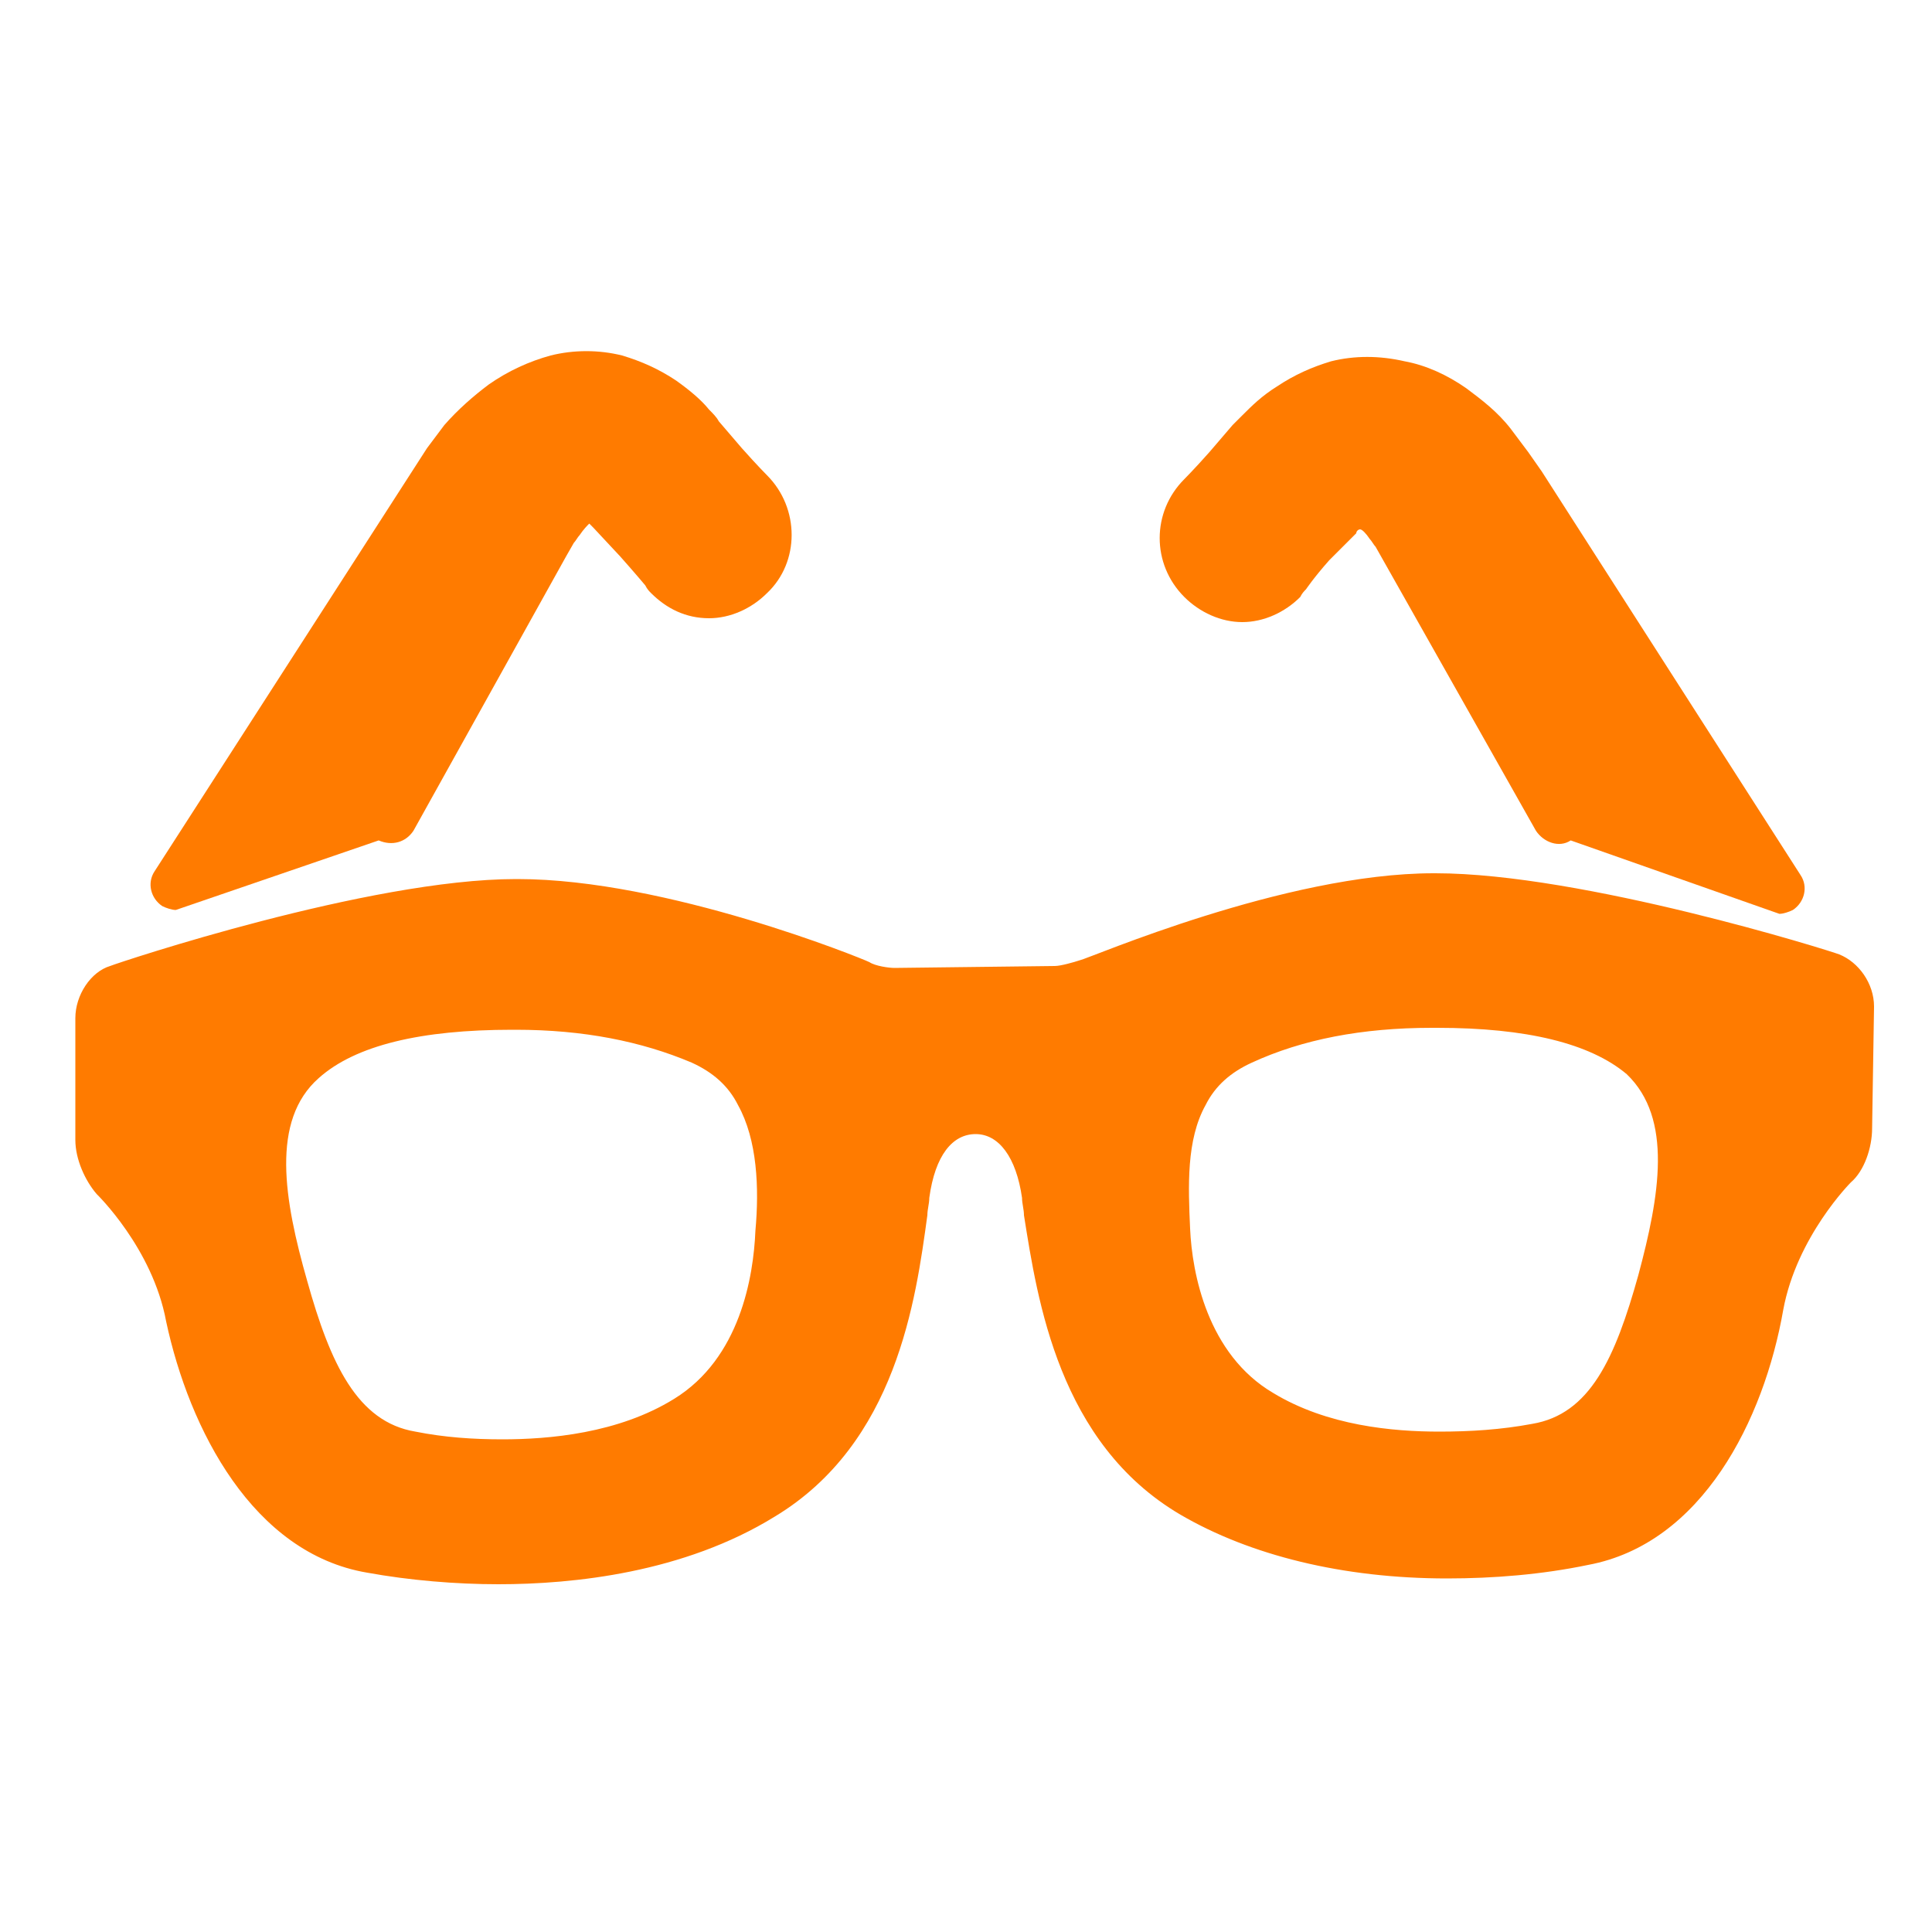
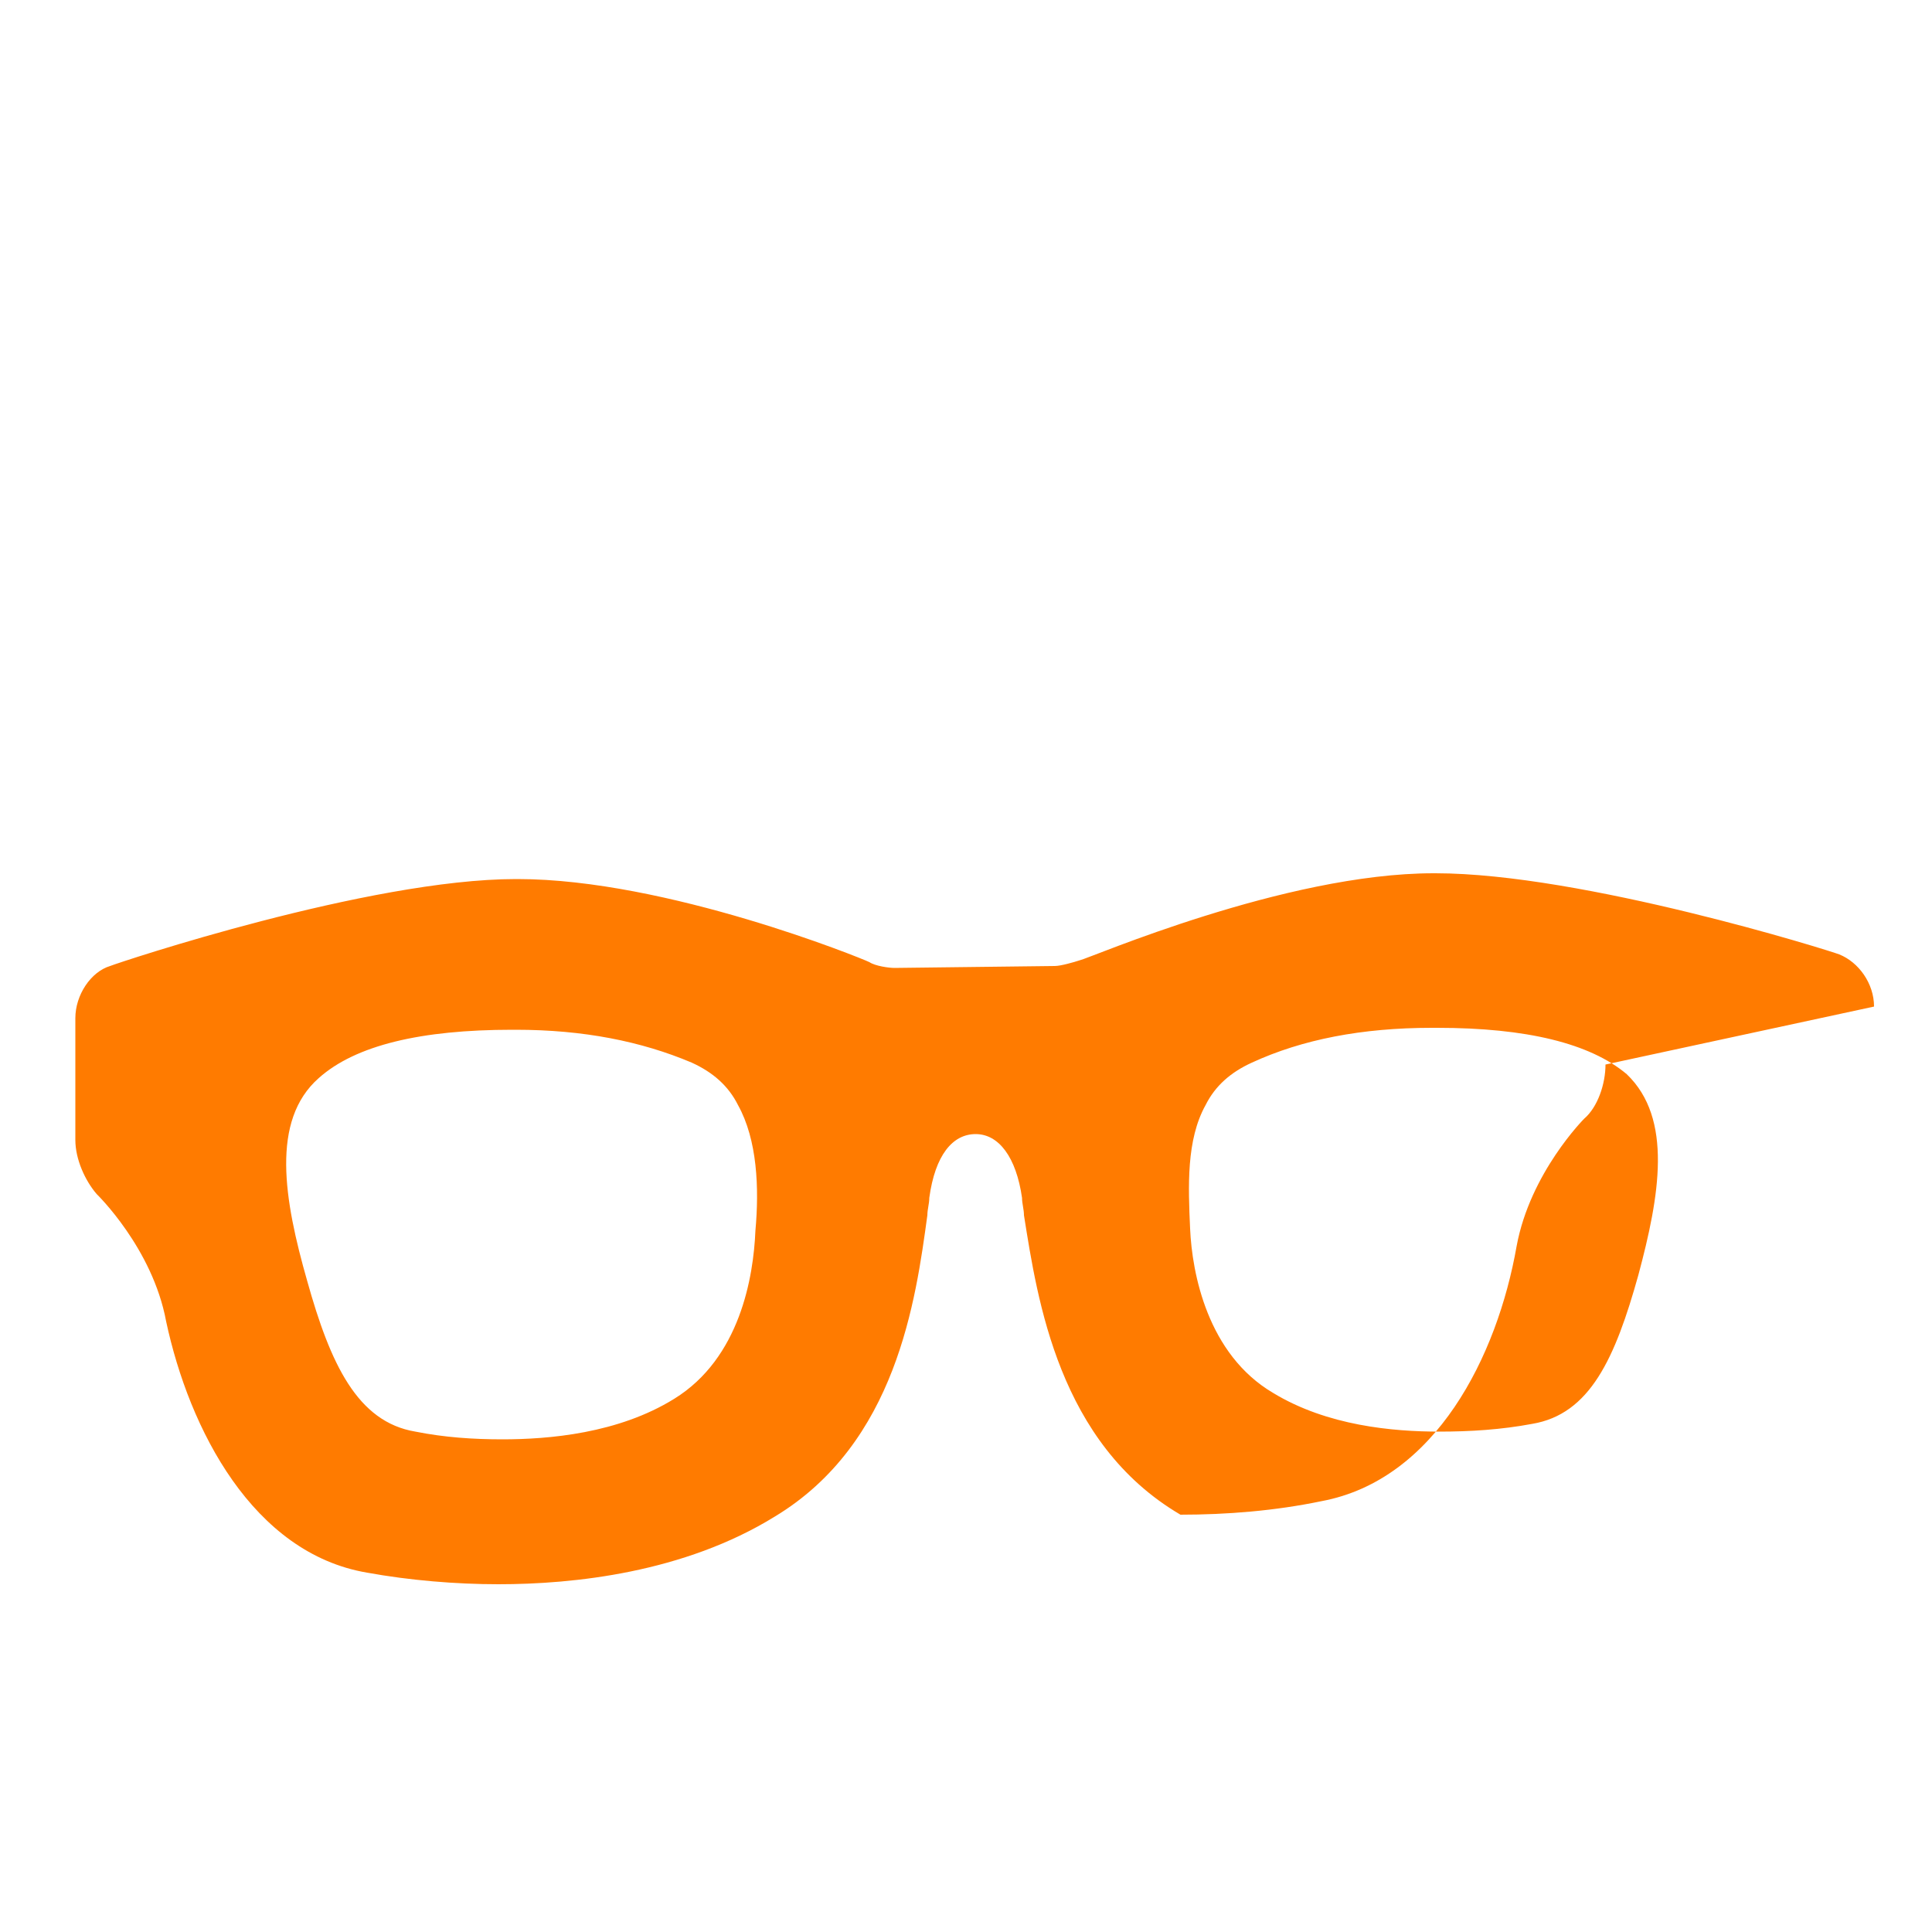
<svg xmlns="http://www.w3.org/2000/svg" version="1.1" id="Layer_1" x="0px" y="0px" viewBox="0 0 100 100" style="enable-background:new 0 0 100 100;" xml:space="preserve">
  <style type="text/css">
	.st0{fill:#FF7B00;}
</style>
-   <path class="st0" d="M84.8,66c-1.2,4.3-2.5,7.2-5.5,7.7c-1.6,0.3-3.2,0.4-4.8,0.4c-2.4,0-5.8-0.3-8.6-2c-3.4-2-4.2-6.2-4.3-8.5  c-0.1-2.2-0.2-4.6,0.8-6.4c0.5-1,1.3-1.7,2.4-2.2c2.6-1.2,5.7-1.8,9.3-1.8h0.3c4.6,0,7.9,0.8,9.8,2.4C86.6,57.9,85.9,61.9,84.8,66   M39.1,63.7c-0.1,2.4-0.8,6.6-4.2,8.7c-2.9,1.8-6.5,2.1-8.9,2.1c-1.5,0-3-0.1-4.5-0.4c-3-0.5-4.4-3.5-5.6-7.8  c-1.2-4.2-1.9-8.3,0.6-10.5c1.9-1.7,5.3-2.5,10-2.5h0.2c3.5,0,6.5,0.6,9.1,1.7c1.1,0.5,1.9,1.2,2.4,2.2C39.2,59,39.3,61.5,39.1,63.7   M97,52.1c0-1.2-0.8-2.3-1.8-2.7c-0.5-0.2-13.3-4.2-20.9-4.2h-0.1c-7.7,0-17.8,4.4-18.3,4.5c-0.3,0.1-1,0.3-1.3,0.3l-8.3,0.1  c-0.3,0-1-0.1-1.3-0.3c-0.4-0.2-10.5-4.3-18.2-4.3h-0.1c-7.6,0-20.5,4.3-21,4.5c-1,0.3-1.8,1.5-1.8,2.7V59c0,1,0.5,2.1,1.1,2.8  c0,0,2.9,2.8,3.6,6.6c1.2,5.6,4.5,12,10.4,13c2.2,0.4,4.6,0.6,6.8,0.6c3.9,0,9.6-0.6,14.3-3.5c6.3-3.8,7.3-11.2,7.9-15.6  c0-0.3,0.1-0.6,0.1-0.9c0.3-2.2,1.2-3.3,2.4-3.3s2.1,1.2,2.4,3.3c0,0.3,0.1,0.6,0.1,0.9c0.7,4.4,1.8,11.8,8.1,15.5  c3.6,2.1,8.4,3.3,13.8,3.3c2.4,0,4.9-0.2,7.3-0.7c5.9-1.1,9.1-7.5,10.1-13.2c0.7-3.8,3.5-6.6,3.5-6.6c0.7-0.6,1.1-1.8,1.1-2.8  L97,52.1z" />
-   <path class="st0" d="M9.1,47.1c-0.2,0-0.5-0.1-0.7-0.2c-0.6-0.4-0.8-1.2-0.4-1.8l14.1-21.9c0.3-0.4,0.6-0.8,0.9-1.2  c0.7-0.8,1.5-1.5,2.3-2.1c1-0.7,2.1-1.2,3.2-1.5c1.2-0.3,2.5-0.3,3.7,0c1,0.3,1.9,0.7,2.8,1.3c0.7,0.5,1.3,1,1.7,1.5  c0.2,0.2,0.4,0.4,0.5,0.6l1.2,1.4c0.8,0.9,1.3,1.4,1.3,1.4c1.7,1.7,1.7,4.5,0,6.1c-0.8,0.8-1.9,1.3-3,1.3l0,0c-1.2,0-2.2-0.5-3-1.3  c-0.1-0.1-0.2-0.2-0.3-0.4c0,0-0.5-0.6-1.3-1.5l-1.4-1.5c-0.1-0.1-0.1-0.1-0.2-0.2c-0.1,0.1-0.3,0.3-0.5,0.6  c-0.1,0.1-0.2,0.3-0.3,0.4l-0.4,0.7L21.4,43c-0.4,0.6-1.1,0.8-1.8,0.5" />
-   <path class="st0" d="M81.3,43.5c-0.6,0.4-1.4,0.1-1.8-0.5l-8.3-14.7c-0.1-0.1-0.2-0.3-0.3-0.4c-0.2-0.3-0.4-0.5-0.5-0.5  s-0.2,0.1-0.2,0.2l-0.7,0.7L68.8,29c-0.8,0.9-1.2,1.5-1.2,1.5c-0.1,0.1-0.2,0.2-0.3,0.4c-0.8,0.8-1.9,1.3-3,1.3l0,0  c-1.1,0-2.2-0.5-3-1.3c-1.7-1.7-1.7-4.4,0-6.1c0,0,0.5-0.5,1.3-1.4l1.2-1.4c0.2-0.2,0.3-0.3,0.5-0.5c0.5-0.5,1-1,1.8-1.5  c0.9-0.6,1.8-1,2.8-1.3c1.2-0.3,2.5-0.3,3.8,0c1.1,0.2,2.2,0.7,3.2,1.4c0.8,0.6,1.6,1.2,2.3,2.1c0.3,0.4,0.6,0.8,0.9,1.2l0.7,1  l13.4,20.9c0.4,0.6,0.2,1.4-0.4,1.8c-0.2,0.1-0.5,0.2-0.7,0.2" />
+   <path class="st0" d="M84.8,66c-1.2,4.3-2.5,7.2-5.5,7.7c-1.6,0.3-3.2,0.4-4.8,0.4c-2.4,0-5.8-0.3-8.6-2c-3.4-2-4.2-6.2-4.3-8.5  c-0.1-2.2-0.2-4.6,0.8-6.4c0.5-1,1.3-1.7,2.4-2.2c2.6-1.2,5.7-1.8,9.3-1.8h0.3c4.6,0,7.9,0.8,9.8,2.4C86.6,57.9,85.9,61.9,84.8,66   M39.1,63.7c-0.1,2.4-0.8,6.6-4.2,8.7c-2.9,1.8-6.5,2.1-8.9,2.1c-1.5,0-3-0.1-4.5-0.4c-3-0.5-4.4-3.5-5.6-7.8  c-1.2-4.2-1.9-8.3,0.6-10.5c1.9-1.7,5.3-2.5,10-2.5h0.2c3.5,0,6.5,0.6,9.1,1.7c1.1,0.5,1.9,1.2,2.4,2.2C39.2,59,39.3,61.5,39.1,63.7   M97,52.1c0-1.2-0.8-2.3-1.8-2.7c-0.5-0.2-13.3-4.2-20.9-4.2h-0.1c-7.7,0-17.8,4.4-18.3,4.5c-0.3,0.1-1,0.3-1.3,0.3l-8.3,0.1  c-0.3,0-1-0.1-1.3-0.3c-0.4-0.2-10.5-4.3-18.2-4.3h-0.1c-7.6,0-20.5,4.3-21,4.5c-1,0.3-1.8,1.5-1.8,2.7V59c0,1,0.5,2.1,1.1,2.8  c0,0,2.9,2.8,3.6,6.6c1.2,5.6,4.5,12,10.4,13c2.2,0.4,4.6,0.6,6.8,0.6c3.9,0,9.6-0.6,14.3-3.5c6.3-3.8,7.3-11.2,7.9-15.6  c0-0.3,0.1-0.6,0.1-0.9c0.3-2.2,1.2-3.3,2.4-3.3s2.1,1.2,2.4,3.3c0,0.3,0.1,0.6,0.1,0.9c0.7,4.4,1.8,11.8,8.1,15.5  c2.4,0,4.9-0.2,7.3-0.7c5.9-1.1,9.1-7.5,10.1-13.2c0.7-3.8,3.5-6.6,3.5-6.6c0.7-0.6,1.1-1.8,1.1-2.8  L97,52.1z" />
</svg>